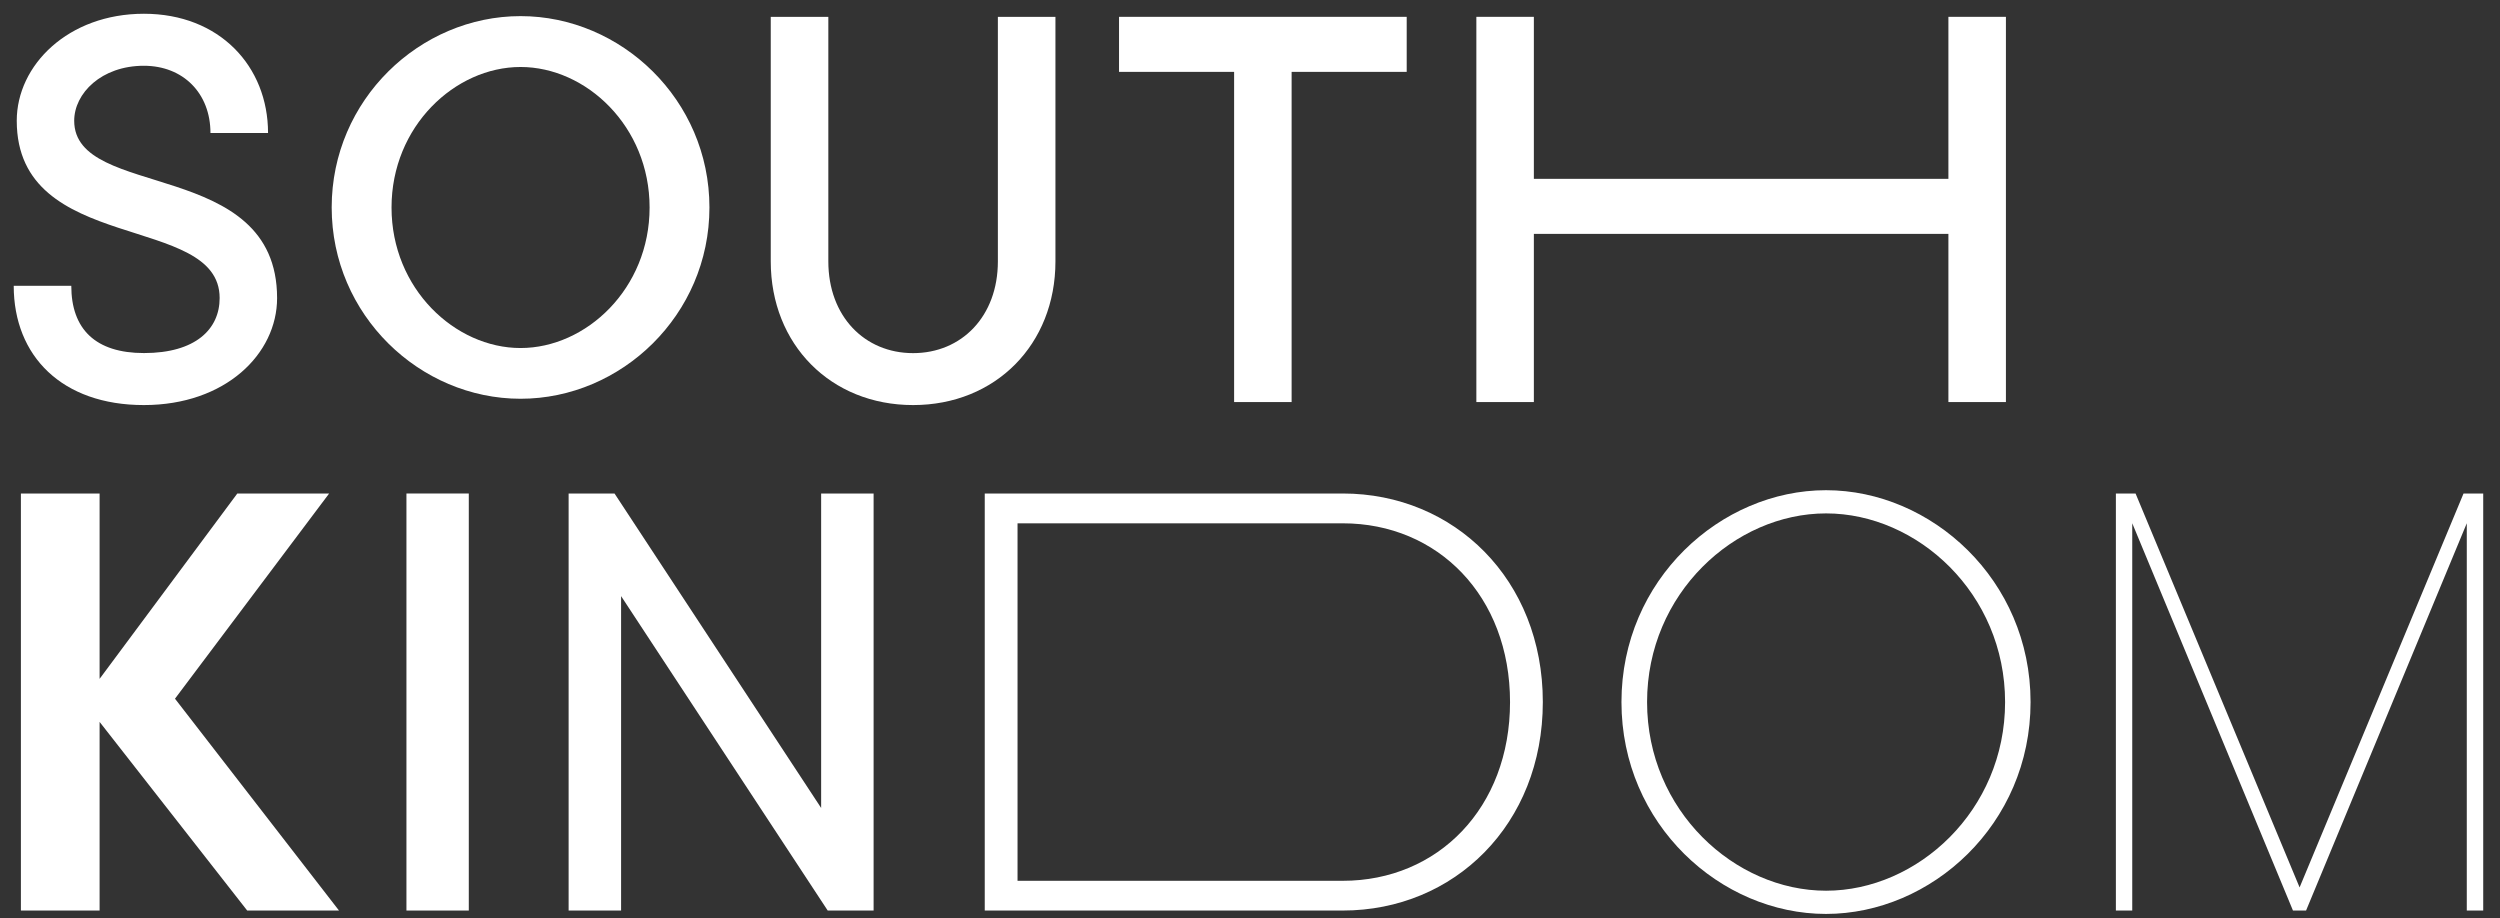
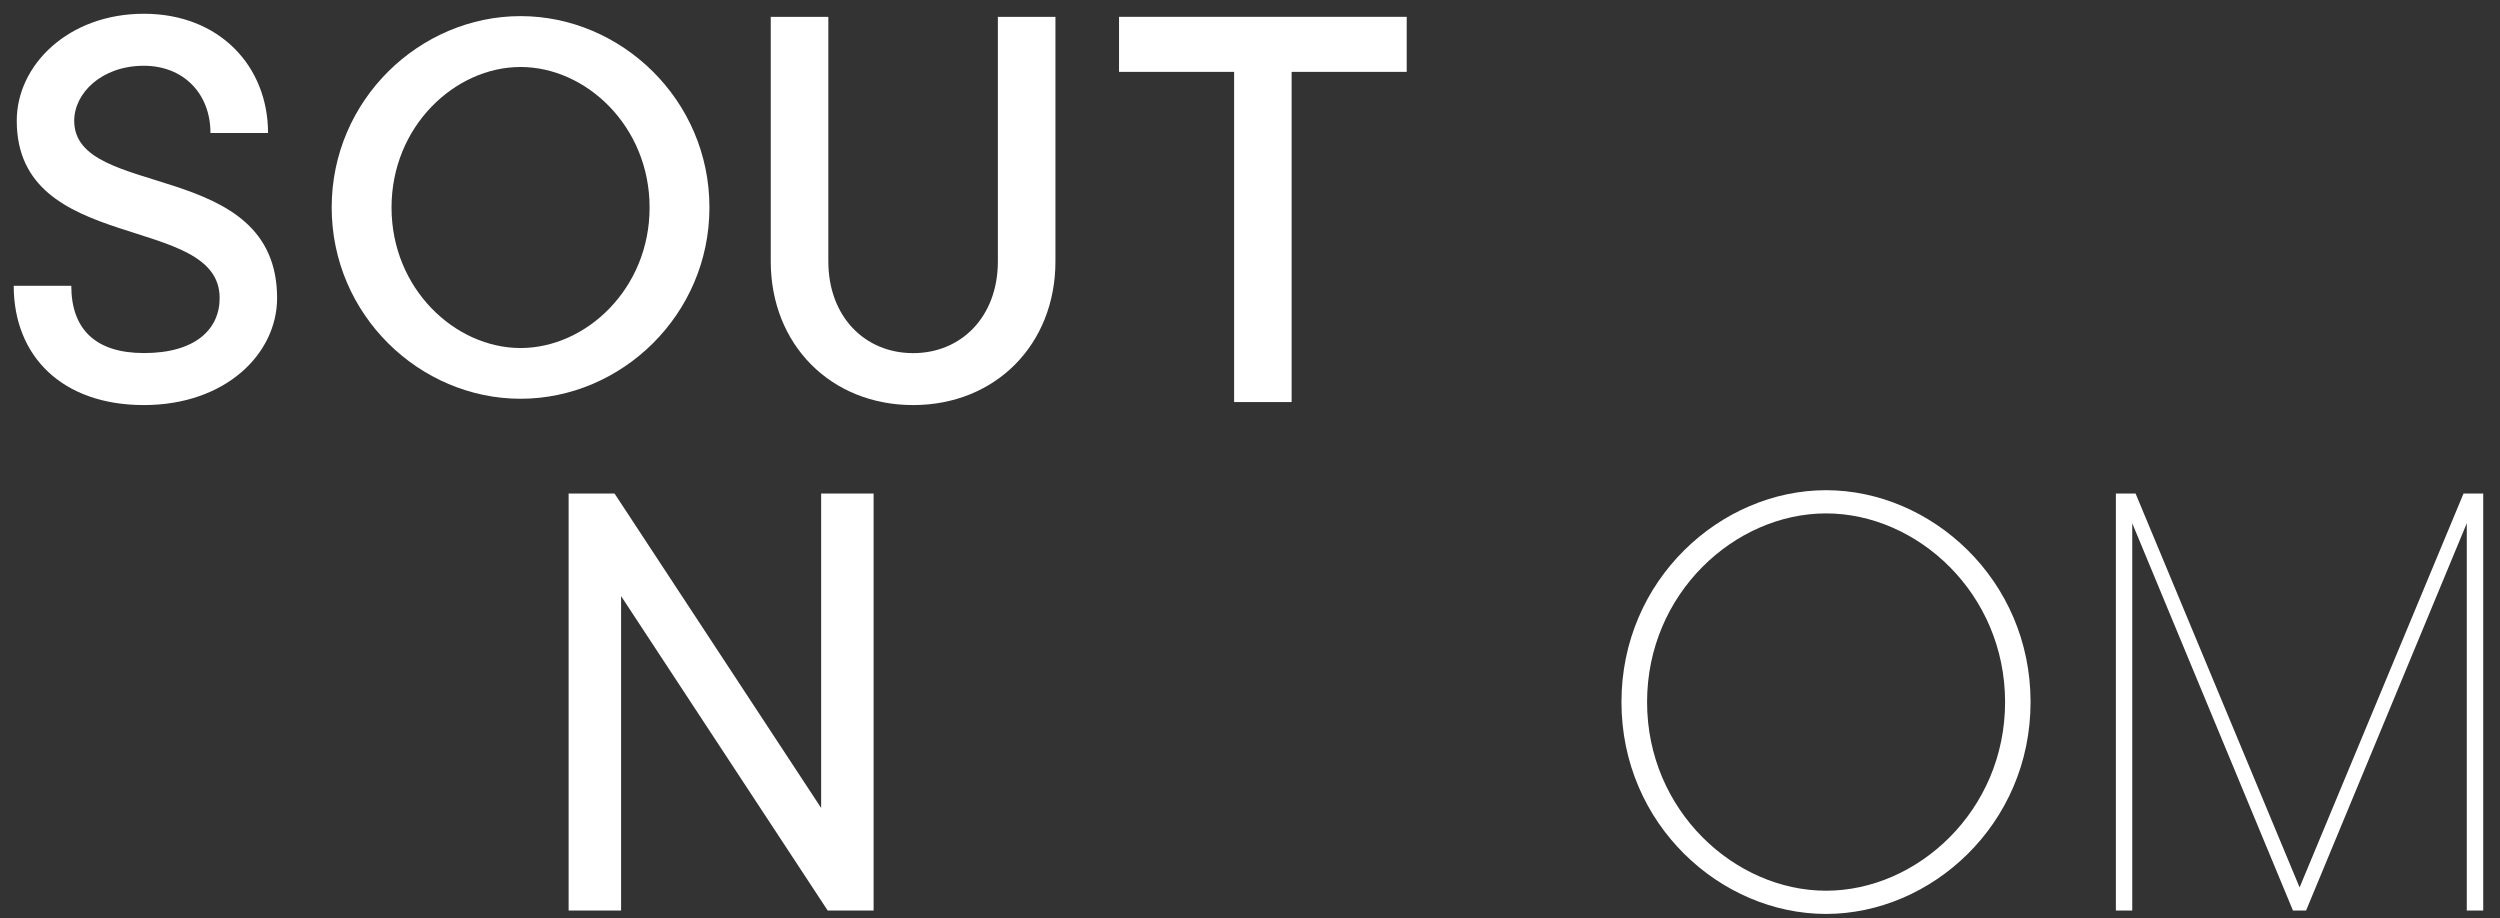
<svg xmlns="http://www.w3.org/2000/svg" width="147" height="54" viewBox="0 0 147 54" fill="none">
  <rect x="0" y="0" width="147" height="54" fill="#333333" stroke="none" />
  <g style="mix-blend-mode:difference">
    <g clip-path="url(#clip0_6778_6)">
      <path d="M4.192 16.806C4.192 19.357 5.617 20.76 8.466 20.76C11.495 20.76 12.915 19.357 12.915 17.524C12.915 12.493 0.985 15.011 0.985 7.099C0.985 3.829 4.013 0.809 8.462 0.809C12.911 0.809 15.761 3.901 15.761 7.821H12.375C12.375 5.485 10.772 3.867 8.458 3.867C5.966 3.867 4.363 5.485 4.363 7.103C4.363 11.775 16.293 9.261 16.293 17.528C16.293 20.802 13.264 23.818 8.458 23.818C3.652 23.818 0.807 20.942 0.807 16.806H4.192Z" fill="white" />
      <path d="M30.609 0.948C36.531 0.948 41.715 5.869 41.715 12.197C41.715 18.525 36.531 23.447 30.609 23.447C24.686 23.447 19.503 18.525 19.503 12.197C19.503 5.869 24.686 0.948 30.609 0.948ZM38.196 12.202C38.196 7.42 34.457 3.939 30.609 3.939C26.761 3.939 23.022 7.42 23.022 12.202C23.022 16.983 26.761 20.464 30.609 20.464C34.457 20.464 38.196 16.983 38.196 12.202Z" fill="white" />
      <path d="M45.32 0.99H48.706V15.37C48.706 18.605 50.841 20.764 53.69 20.764C56.54 20.764 58.675 18.605 58.675 15.37V0.99H62.06V15.37C62.06 20.257 58.533 23.818 53.69 23.818C48.848 23.818 45.32 20.257 45.32 15.37V0.99Z" fill="white" />
      <path d="M72.566 4.226H65.799V0.99H82.714V4.226H75.947V23.641H72.566V4.226Z" fill="white" />
-       <path d="M86.81 0.99H90.191V10.516H114.566V0.99H117.948V23.641H114.566V13.752H90.191V23.641H86.81V0.99Z" fill="white" />
-       <path d="M1.229 29.018H5.856V39.917L13.954 29.018H19.353L10.289 41.083L19.933 53.54H14.535L5.856 42.447V53.54H1.229V29.018Z" fill="white" />
-       <path d="M23.899 29.018H27.565V53.54H23.899V29.018Z" fill="white" />
      <path d="M33.435 29.018H36.134L48.283 47.508V29.018H51.368V53.54H48.669L36.52 35.051V53.54H33.435V29.018Z" fill="white" />
-       <path d="M57.903 29.018H78.954C85.51 29.018 90.718 34.079 90.718 41.277C90.718 48.475 85.51 53.54 78.954 53.54H57.903V29.018ZM78.954 51.791C84.544 51.791 88.79 47.508 88.79 41.281C88.79 35.055 84.548 30.771 78.954 30.771H59.831V51.791H78.954Z" fill="white" />
      <path d="M119.397 41.281C119.397 48.484 113.555 53.739 107.369 53.739C101.183 53.739 95.342 48.484 95.342 41.281C95.342 34.079 101.183 28.824 107.369 28.824C113.555 28.824 119.397 34.079 119.397 41.281ZM96.848 41.281C96.848 47.664 102.003 52.374 107.373 52.374C112.744 52.374 117.899 47.664 117.899 41.281C117.899 34.898 112.744 30.188 107.373 30.188C102.003 30.188 96.848 34.898 96.848 41.281Z" fill="white" />
      <path d="M124.414 29.018H125.571L135.216 52.18L144.856 29.018H146.013V53.54H145.047V30.767L135.597 53.54H134.826L125.376 30.767V53.54H124.414V29.018Z" fill="white" />
    </g>
  </g>
  <defs>
    <clipPath id="clip0_6778_6">
      <rect width="145.206" height="52.926" fill="white" transform="translate(0.807 0.809)" />
    </clipPath>
  </defs>
</svg>